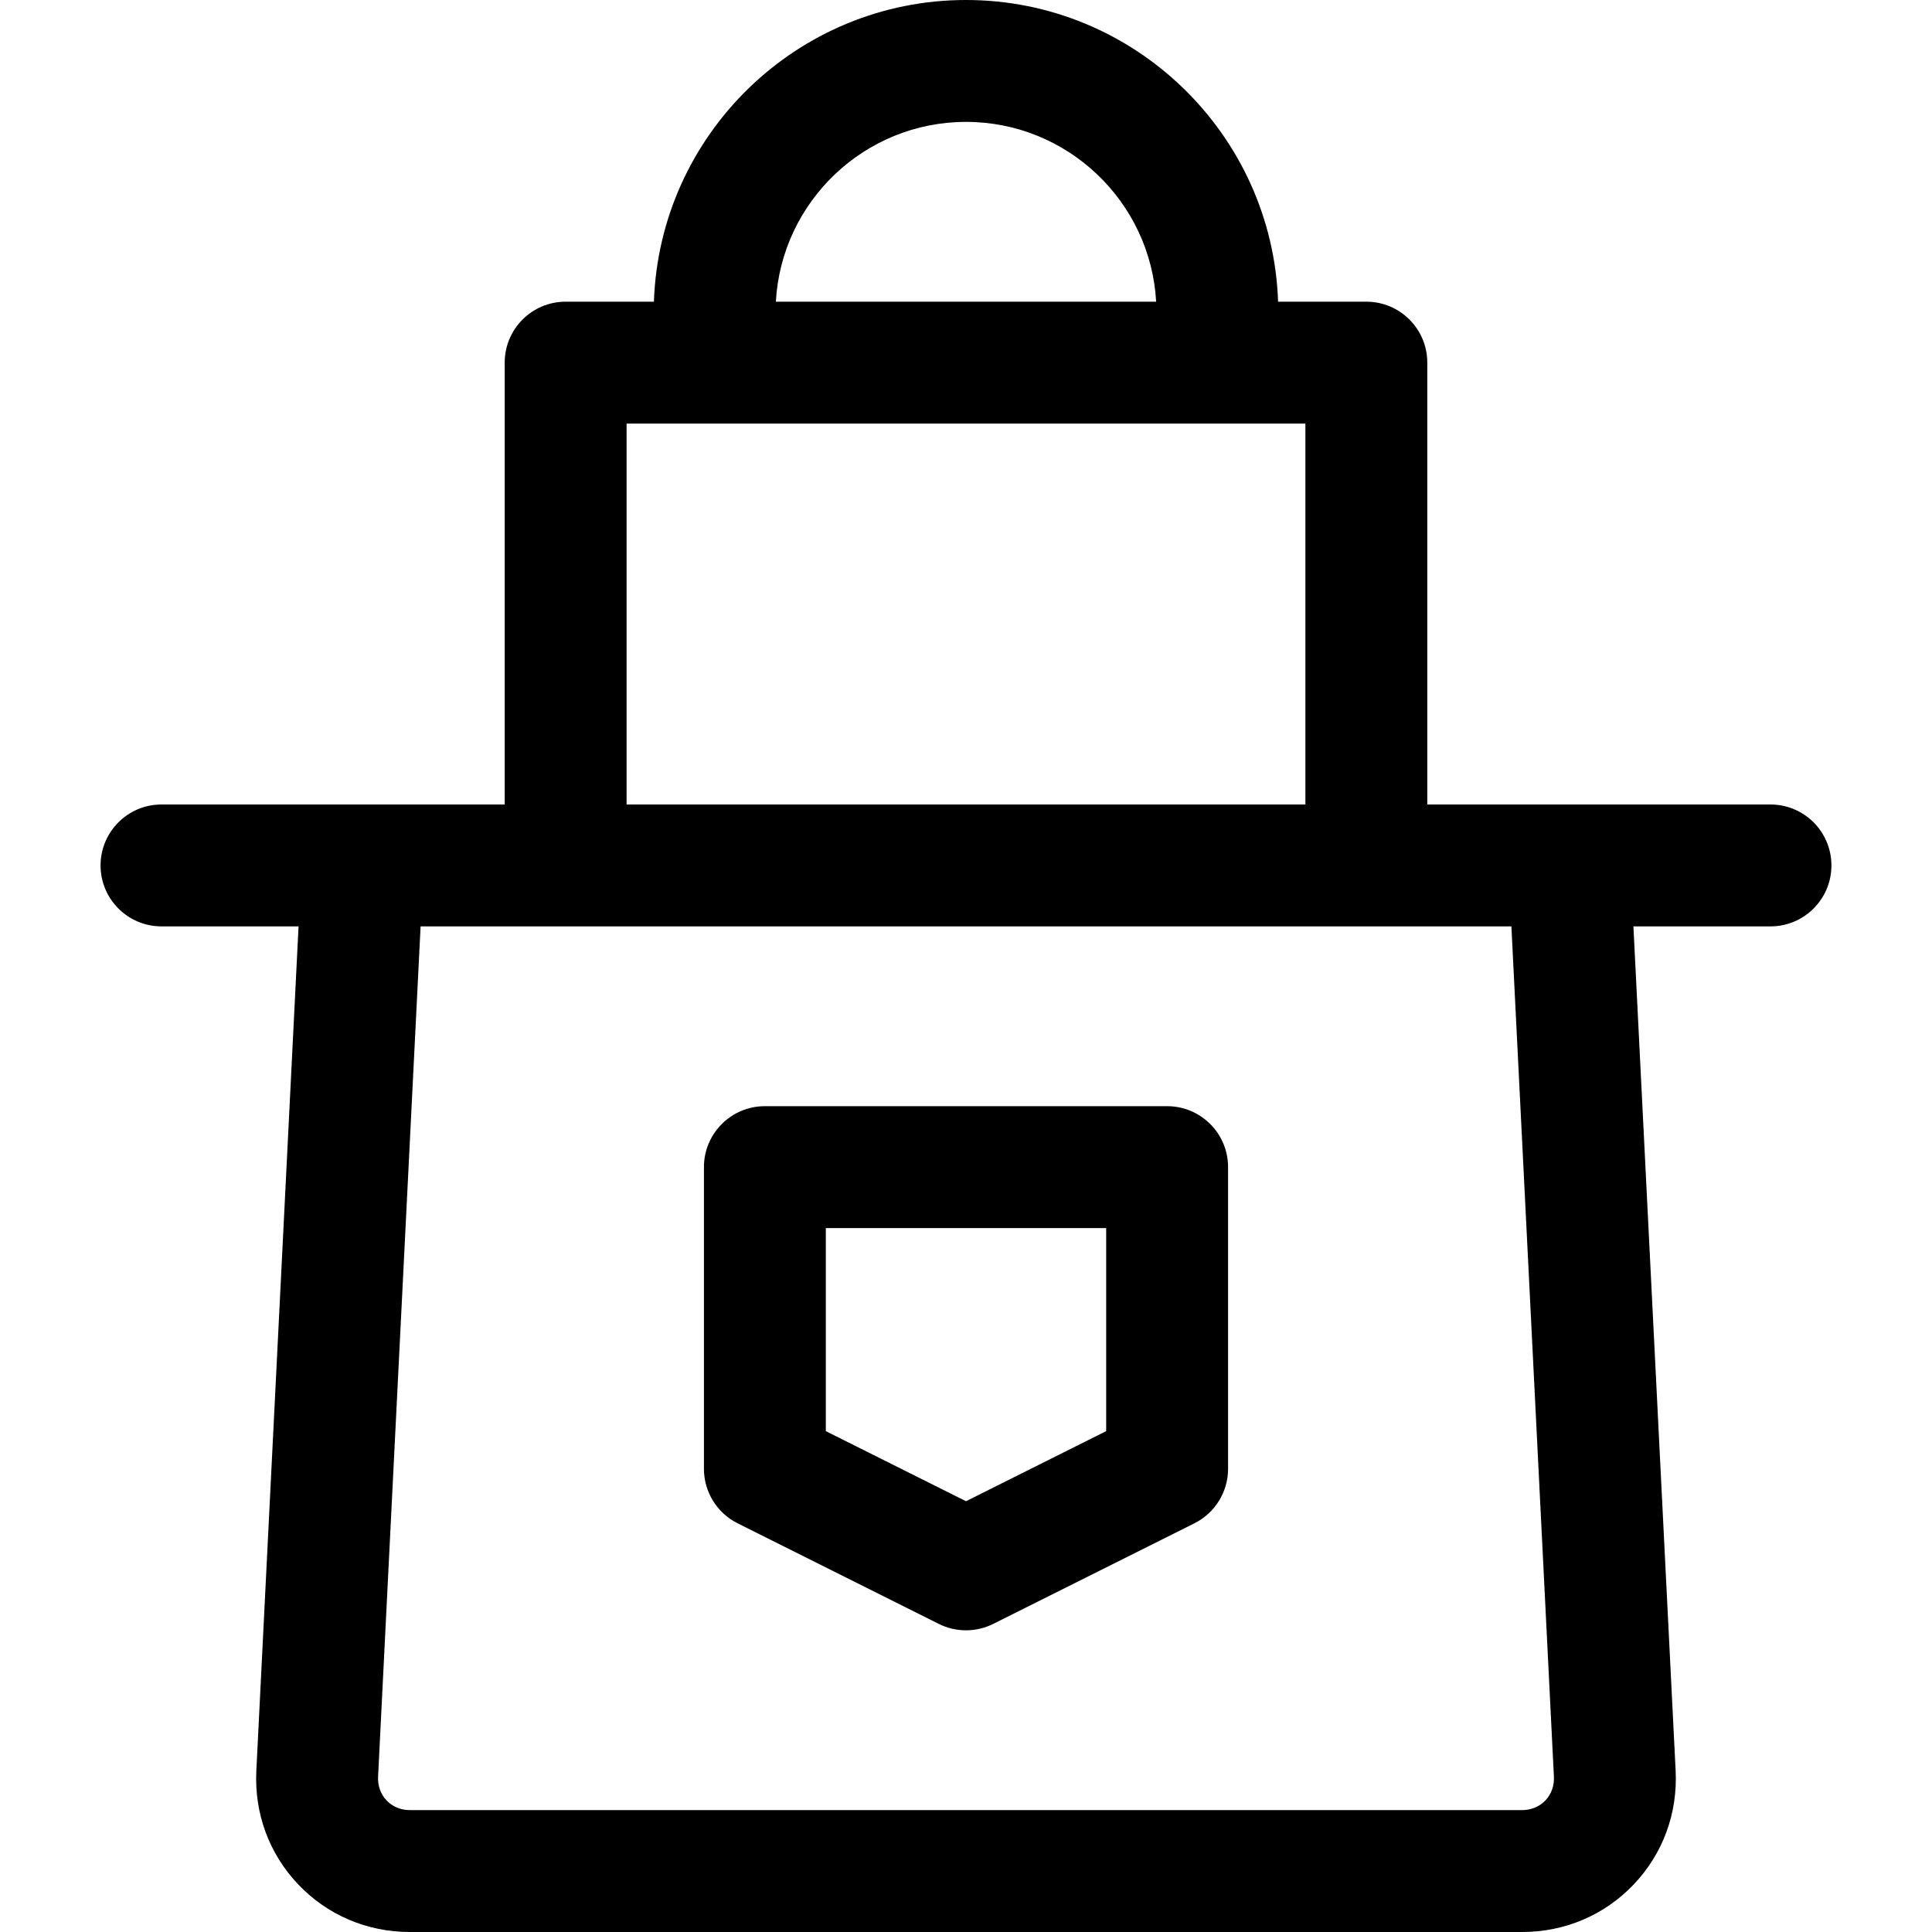
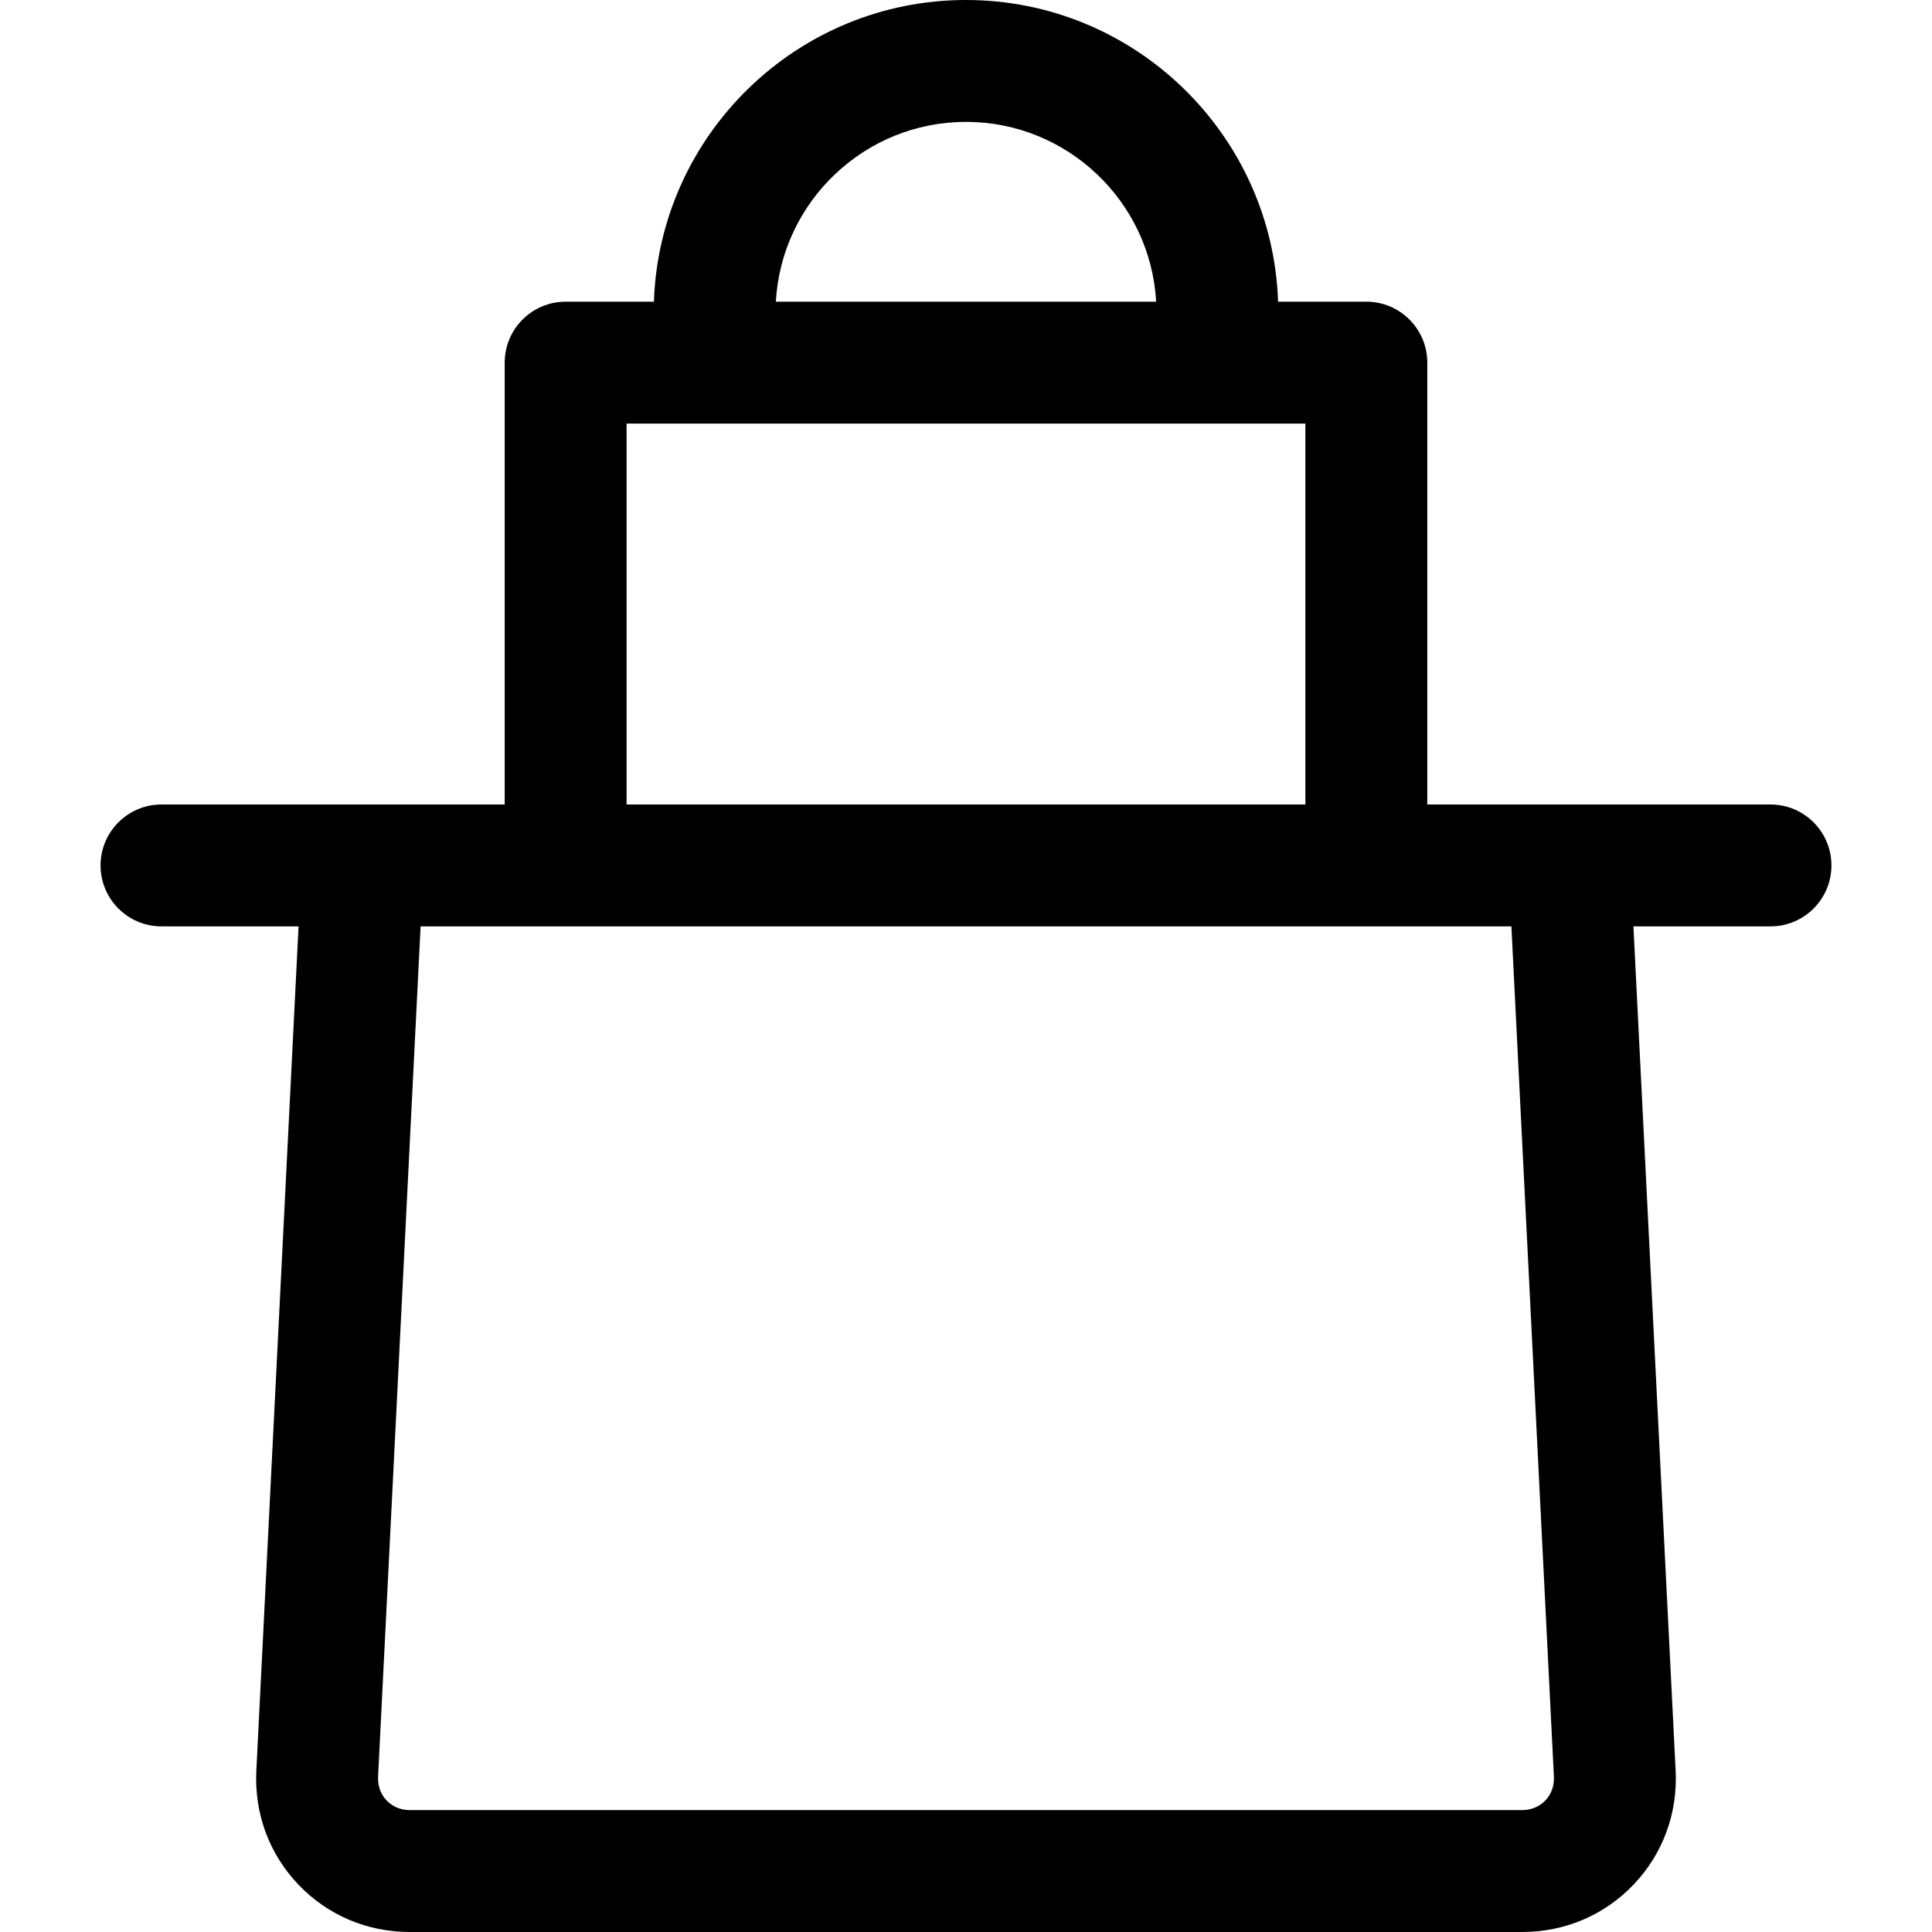
<svg xmlns="http://www.w3.org/2000/svg" fill="#000000" height="800px" width="800px" version="1.1" id="Capa_1" viewBox="0 0 297 297" xml:space="preserve">
  <g>
-     <path d="M113.393,234.175l30.918,15.459c1.318,0.66,2.754,0.989,4.189,0.989s2.871-0.329,4.189-0.989l30.918-15.459   c3.175-1.587,5.18-4.831,5.18-8.38v-46.377c0-5.174-4.195-9.369-9.369-9.369h-61.836c-5.174,0-9.369,4.195-9.369,9.369v46.377   C108.213,229.344,110.218,232.588,113.393,234.175z M126.951,188.787h43.098v31.217L148.5,230.778l-21.549-10.774V188.787z" />
    <path d="M272.172,123.672h-52.76V55.746c0-5.174-4.194-9.369-9.369-9.369h-13.567C195.606,20.658,174.427,0,148.5,0   s-47.106,20.658-47.976,46.377H86.955c-5.174,0-9.369,4.195-9.369,9.369v67.926H24.828c-5.174,0-9.369,4.195-9.369,9.369   s4.195,9.369,9.369,9.369h21.068l-6.489,129.781c-0.329,6.57,1.959,12.785,6.443,17.499c4.484,4.714,10.577,7.31,17.155,7.31   h170.986c6.578,0,12.671-2.596,17.155-7.31c4.484-4.714,6.772-10.929,6.443-17.499l-6.489-129.781h21.07   c5.174,0,9.369-4.195,9.369-9.369S277.346,123.672,272.172,123.672z M148.5,18.738c15.594,0,28.376,12.255,29.23,27.639h-58.459   C120.124,30.993,132.906,18.738,148.5,18.738z M96.324,65.115h104.35v58.557H96.324V65.115z M238.877,273.126   c0.069,1.395-0.395,2.691-1.307,3.649c-0.911,0.959-2.182,1.486-3.578,1.486H63.006c-1.396,0-2.667-0.527-3.578-1.486   c-0.912-0.958-1.376-2.255-1.307-3.649l6.536-130.716h167.685L238.877,273.126z" />
  </g>
</svg>